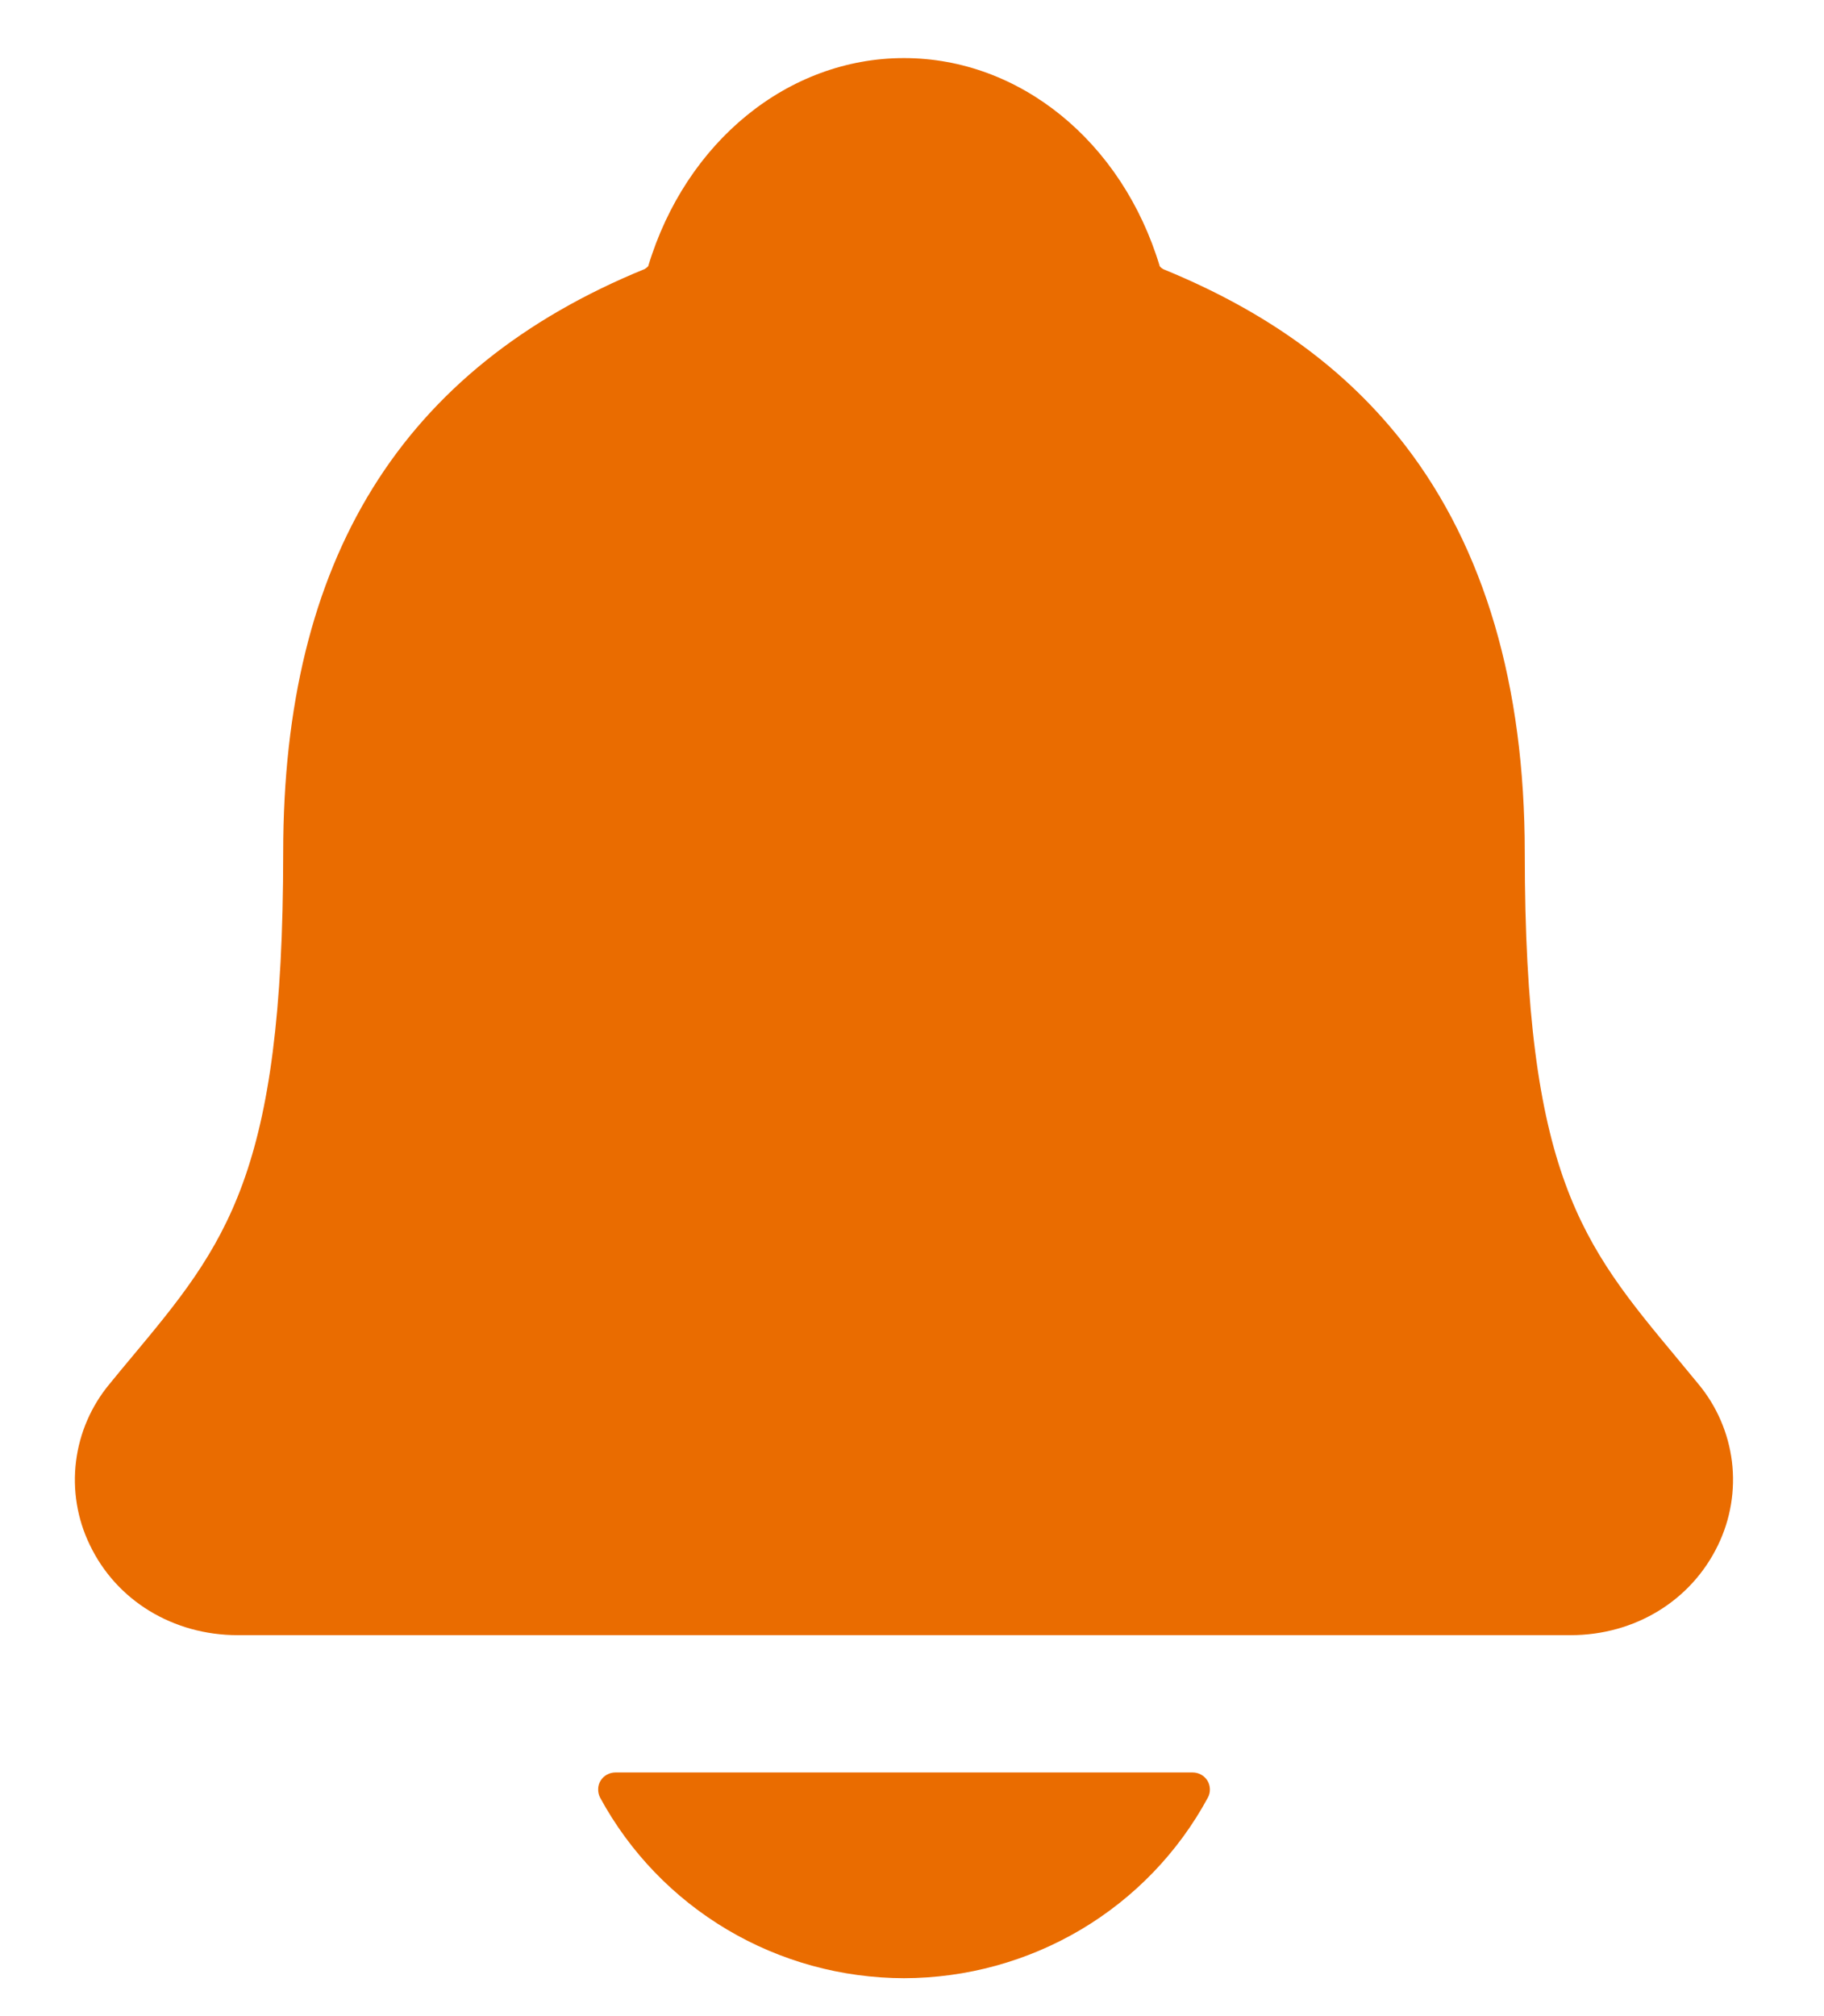
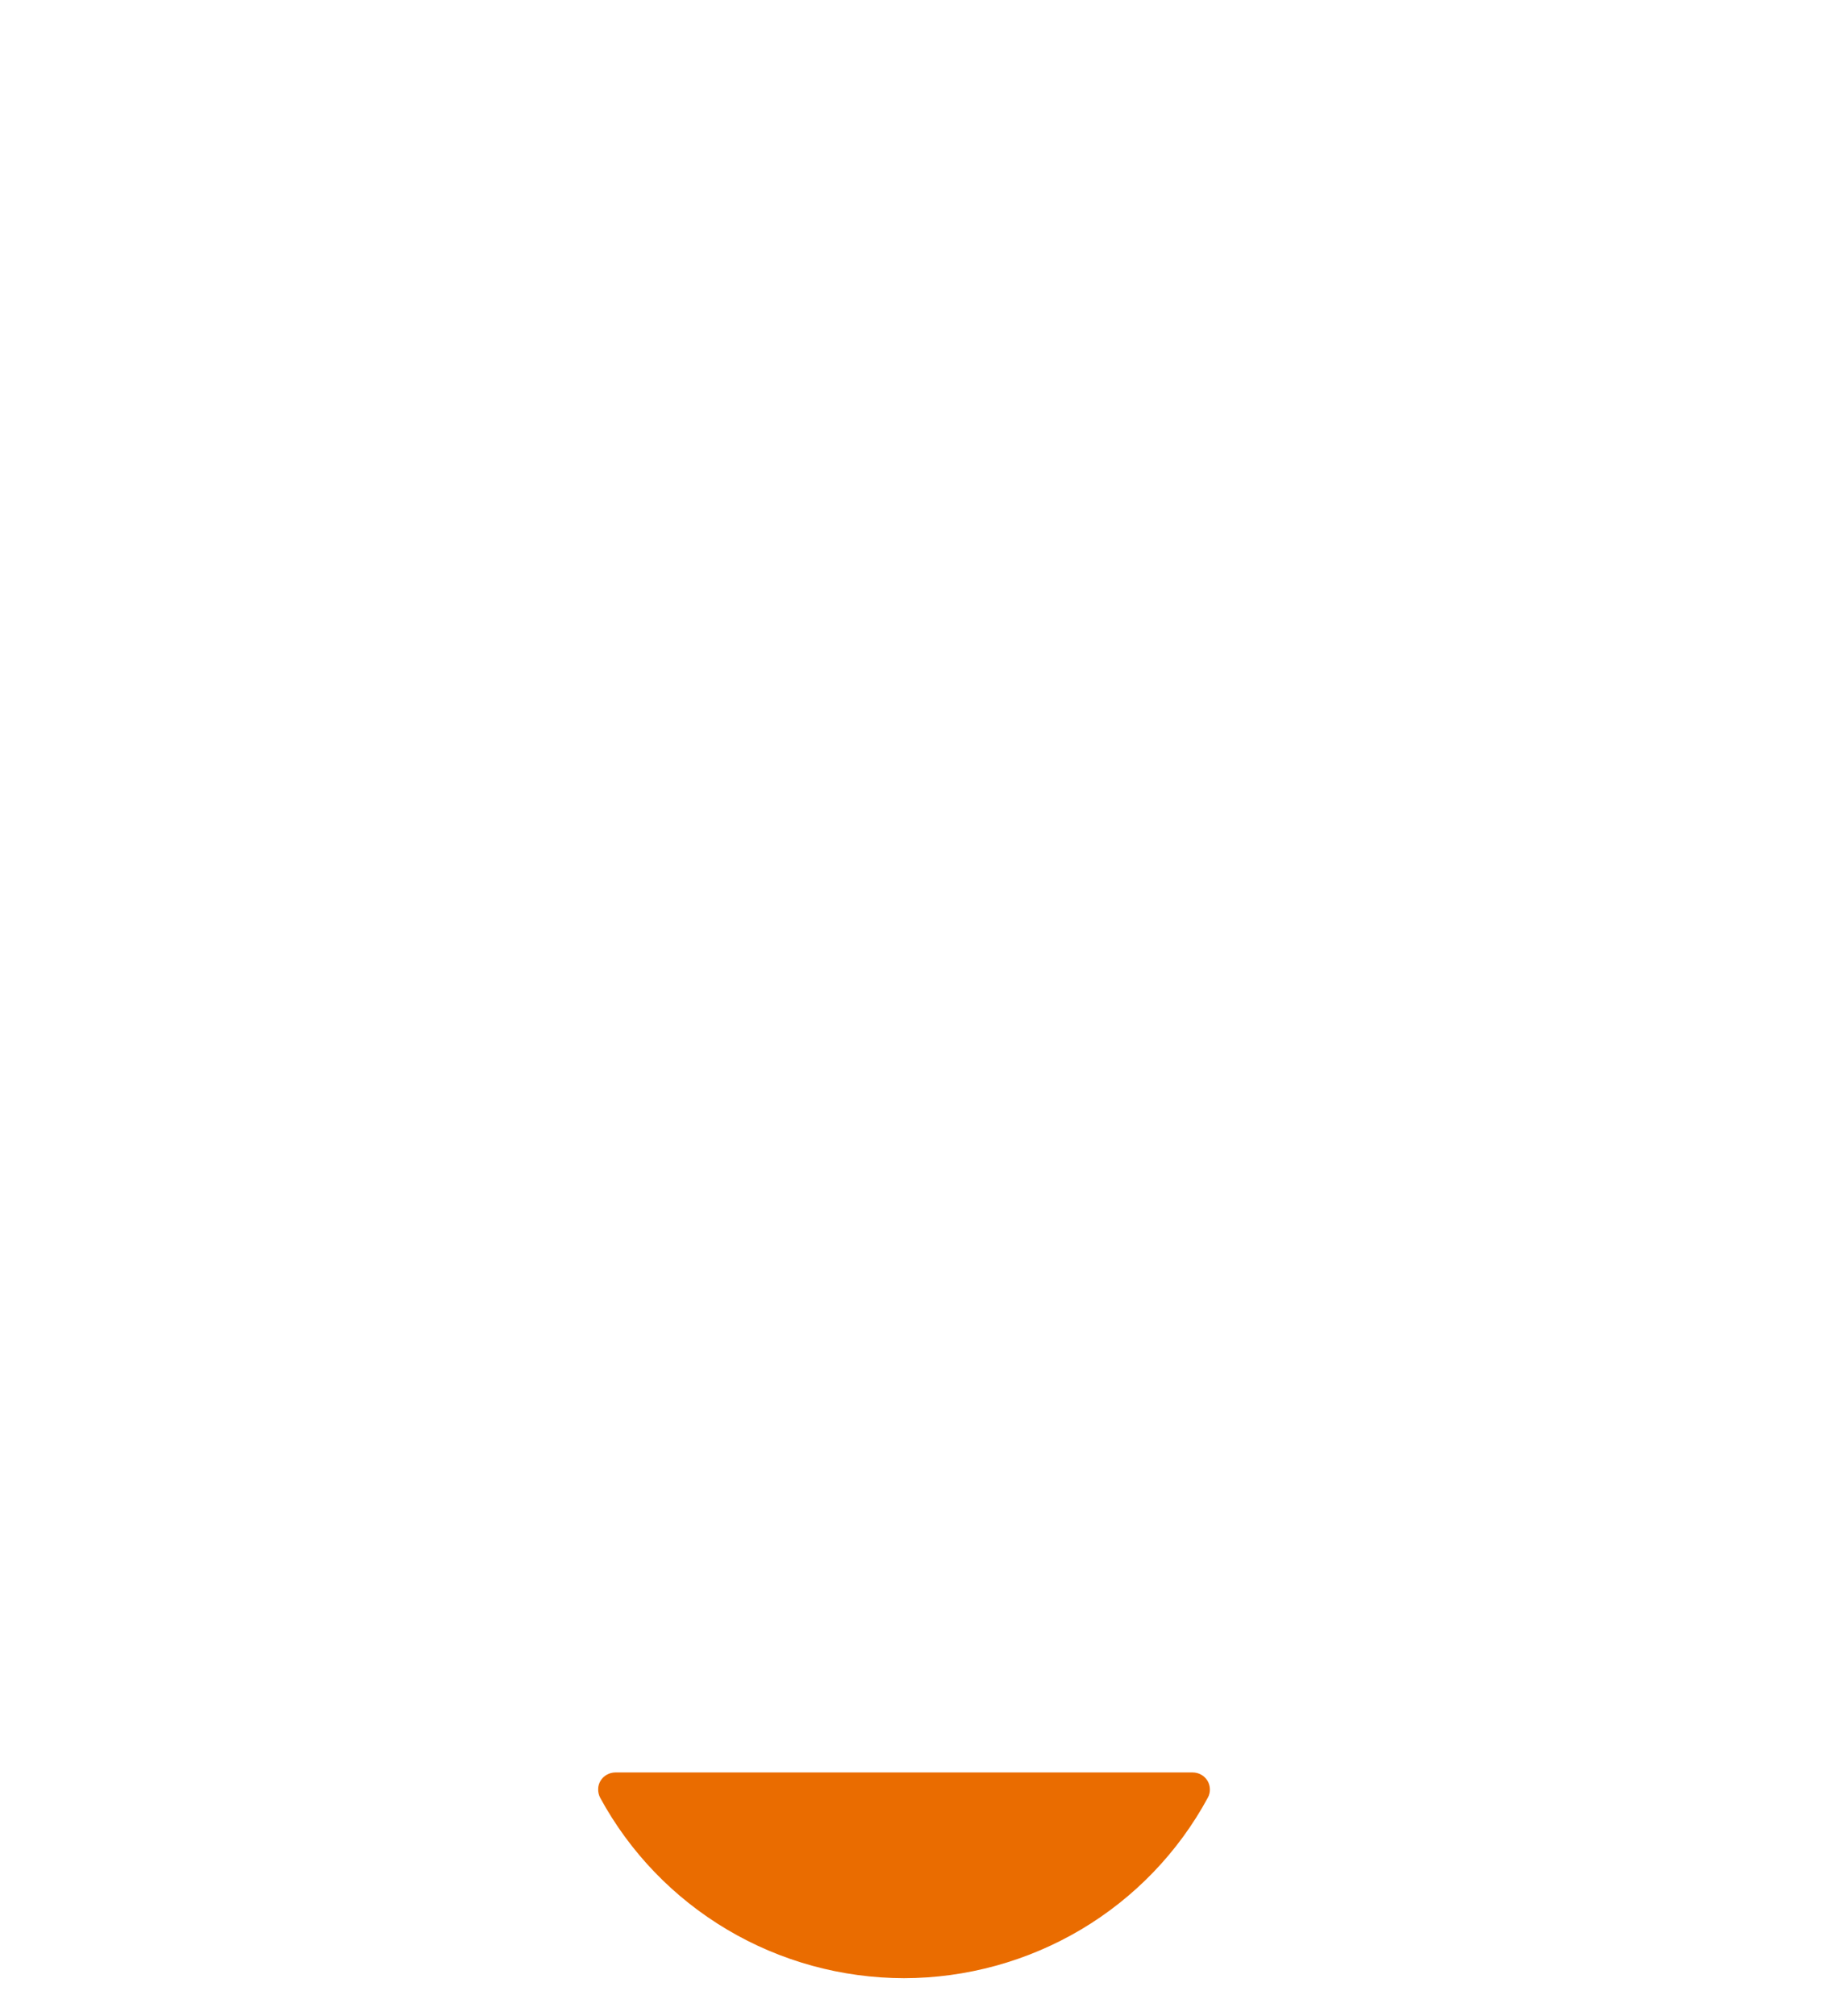
<svg xmlns="http://www.w3.org/2000/svg" width="19" height="21" viewBox="0 0 19 21" fill="none">
-   <path d="M17.689 14.413C17.615 14.324 17.541 14.235 17.47 14.148C16.481 12.96 15.883 12.243 15.883 8.881C15.883 7.139 15.463 5.711 14.637 4.639C14.027 3.848 13.204 3.248 12.118 2.804C12.104 2.796 12.091 2.786 12.081 2.774C11.69 1.475 10.622 0.605 9.416 0.605C8.211 0.605 7.143 1.475 6.752 2.773C6.742 2.784 6.729 2.794 6.716 2.802C4.182 3.838 2.95 5.826 2.95 8.879C2.95 12.243 2.353 12.96 1.363 14.147C1.291 14.233 1.218 14.321 1.144 14.412C0.951 14.643 0.829 14.924 0.792 15.221C0.755 15.519 0.804 15.821 0.935 16.091C1.212 16.672 1.803 17.032 2.477 17.032H16.36C17.031 17.032 17.618 16.672 17.896 16.094C18.027 15.824 18.077 15.522 18.041 15.224C18.004 14.926 17.882 14.644 17.689 14.413Z" fill="#EA6C00" />
  <path d="M9.417 20.605C10.066 20.604 10.703 20.429 11.261 20.098C11.818 19.767 12.275 19.292 12.582 18.724C12.597 18.697 12.604 18.666 12.603 18.635C12.602 18.605 12.594 18.575 12.578 18.548C12.561 18.522 12.539 18.5 12.512 18.485C12.485 18.47 12.454 18.462 12.423 18.462H6.411C6.38 18.462 6.349 18.47 6.322 18.485C6.295 18.5 6.272 18.522 6.256 18.548C6.24 18.574 6.231 18.604 6.231 18.635C6.23 18.666 6.237 18.697 6.251 18.724C6.559 19.292 7.016 19.767 7.573 20.098C8.13 20.429 8.767 20.604 9.417 20.605Z" fill="#EA6C00" />
</svg>